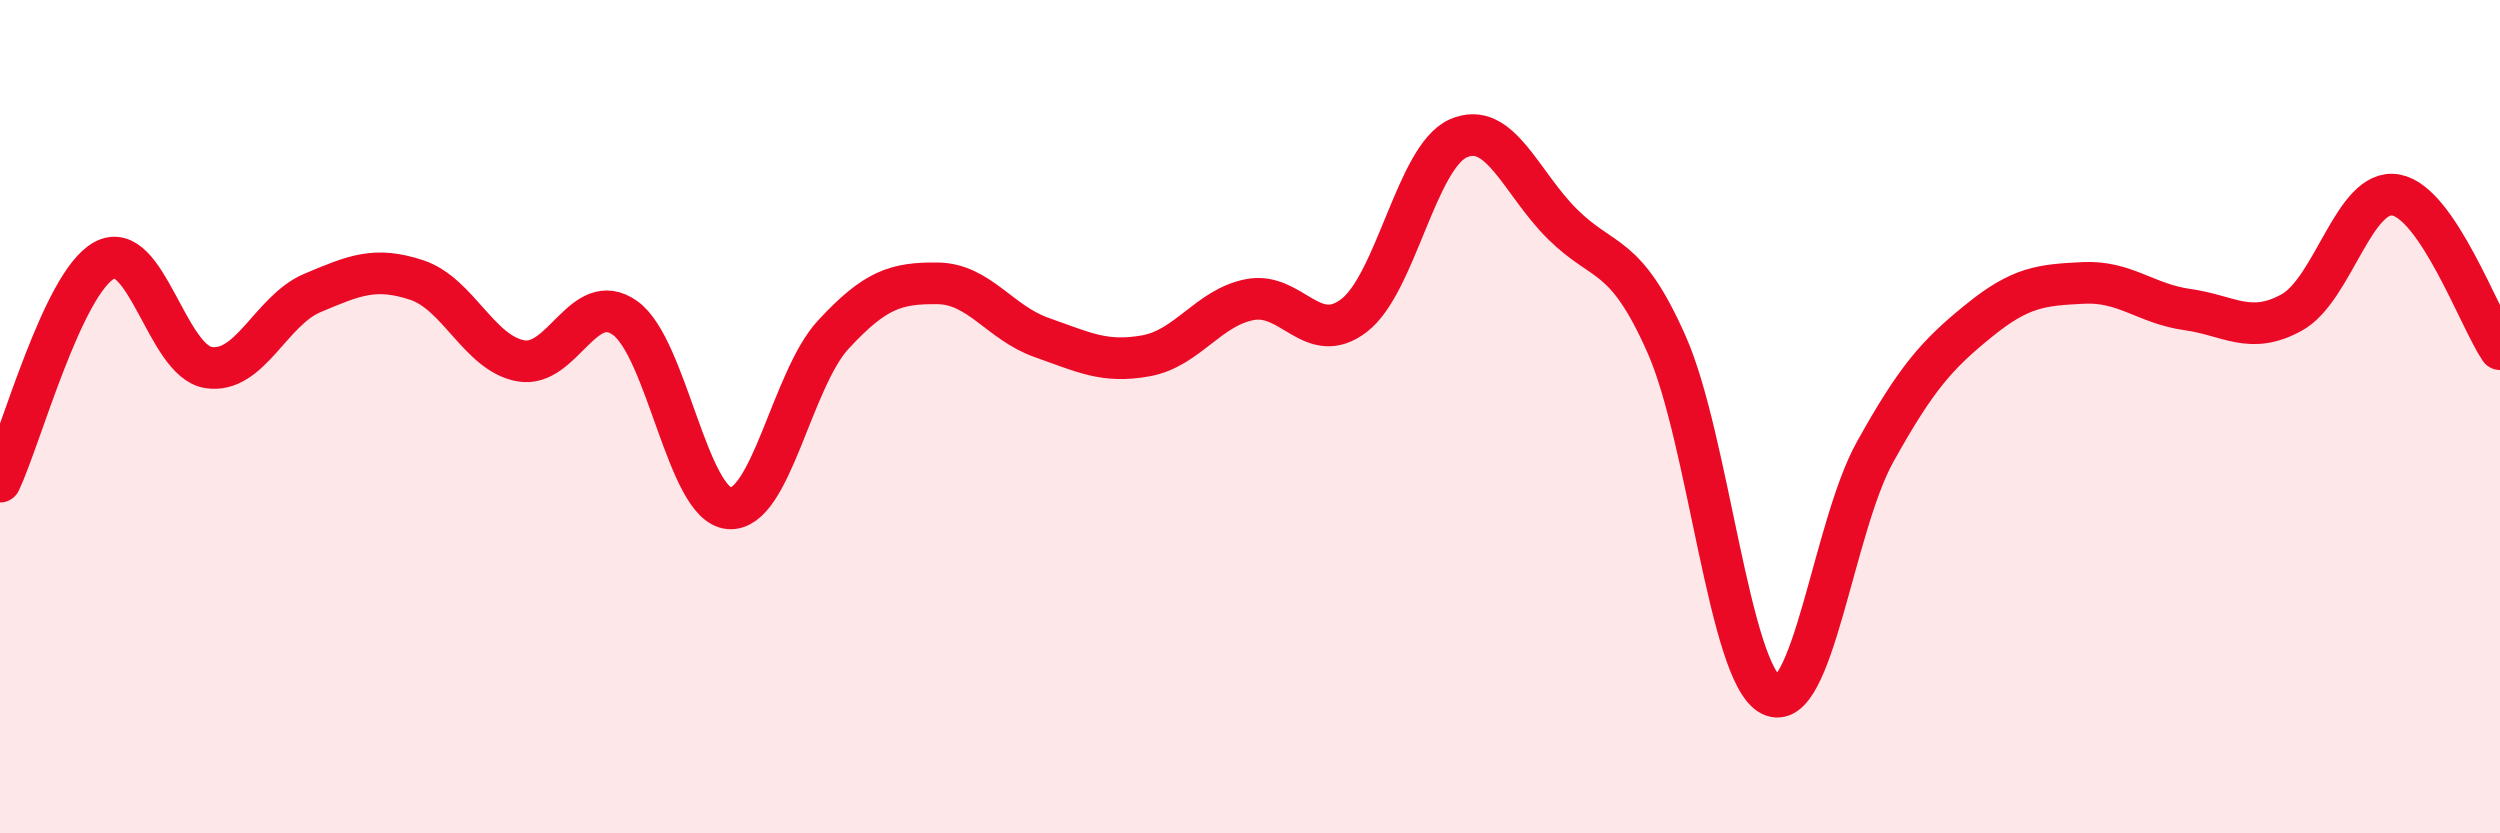
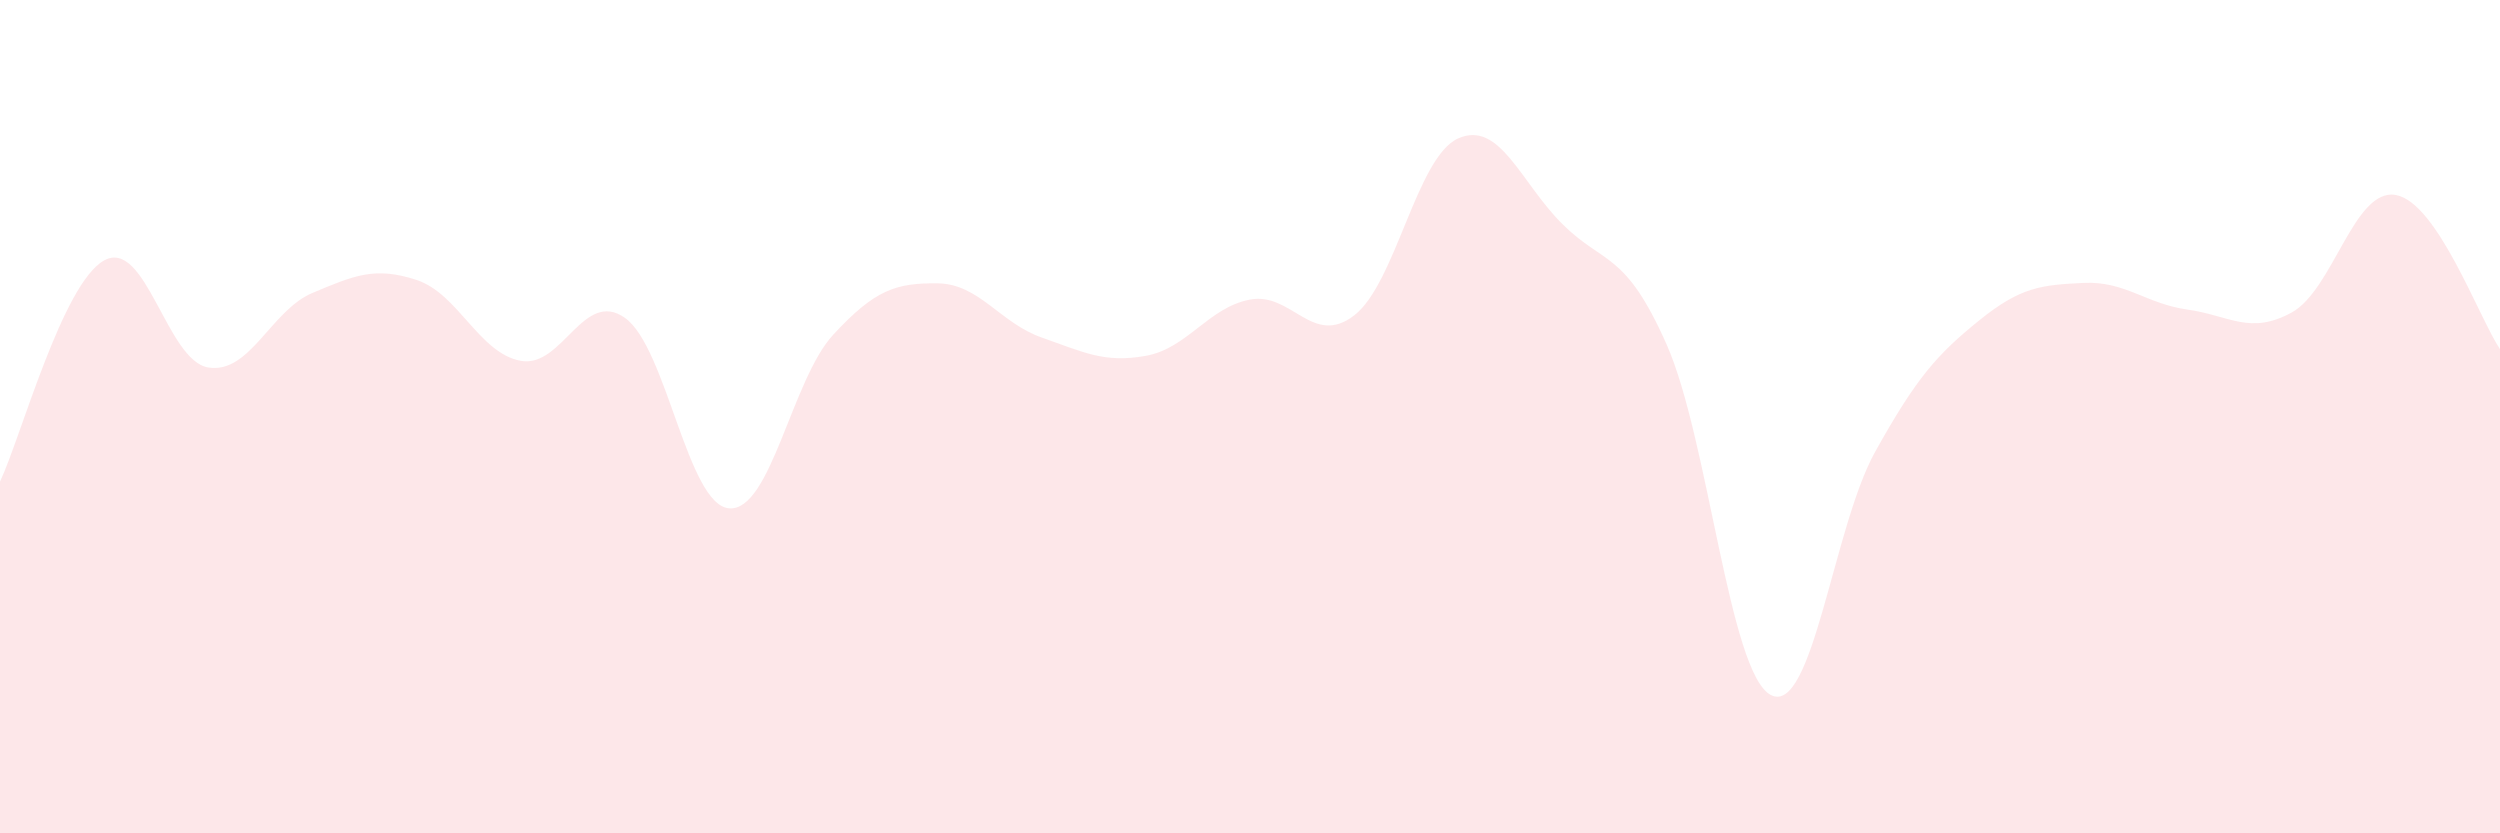
<svg xmlns="http://www.w3.org/2000/svg" width="60" height="20" viewBox="0 0 60 20">
  <path d="M 0,11.56 C 0.5,10.5 1.5,6.8 2.5,6.25 C 3.5,5.7 4,8.66 5,8.82 C 6,8.98 6.5,7.45 7.5,7.03 C 8.5,6.61 9,6.39 10,6.72 C 11,7.05 11.5,8.48 12.5,8.66 C 13.5,8.84 14,6.92 15,7.63 C 16,8.34 16.5,12.12 17.5,12.2 C 18.5,12.28 19,9.11 20,8.03 C 21,6.95 21.5,6.79 22.5,6.8 C 23.5,6.81 24,7.75 25,8.1 C 26,8.45 26.5,8.72 27.5,8.54 C 28.5,8.36 29,7.38 30,7.19 C 31,7 31.5,8.34 32.5,7.57 C 33.5,6.8 34,3.76 35,3.32 C 36,2.88 36.5,4.39 37.5,5.38 C 38.5,6.37 39,6.01 40,8.27 C 41,10.53 41.5,16.16 42.5,16.68 C 43.5,17.2 44,12.65 45,10.85 C 46,9.05 46.5,8.5 47.5,7.69 C 48.5,6.88 49,6.84 50,6.79 C 51,6.74 51.5,7.29 52.5,7.43 C 53.5,7.57 54,8.05 55,7.5 C 56,6.95 56.5,4.5 57.5,4.68 C 58.5,4.86 59.5,7.64 60,8.38L60 20L0 20Z" fill="#EB0A25" opacity="0.1" stroke-linecap="round" stroke-linejoin="round" />
-   <path d="M 0,11.56 C 0.5,10.5 1.5,6.8 2.5,6.25 C 3.5,5.7 4,8.66 5,8.82 C 6,8.98 6.5,7.45 7.5,7.03 C 8.5,6.61 9,6.39 10,6.72 C 11,7.05 11.5,8.48 12.5,8.66 C 13.5,8.84 14,6.92 15,7.63 C 16,8.34 16.5,12.12 17.5,12.2 C 18.5,12.28 19,9.11 20,8.03 C 21,6.95 21.5,6.79 22.5,6.8 C 23.5,6.81 24,7.75 25,8.1 C 26,8.45 26.5,8.72 27.5,8.54 C 28.5,8.36 29,7.38 30,7.19 C 31,7 31.5,8.34 32.5,7.57 C 33.5,6.8 34,3.76 35,3.32 C 36,2.88 36.5,4.39 37.5,5.38 C 38.5,6.37 39,6.01 40,8.27 C 41,10.53 41.5,16.16 42.5,16.68 C 43.5,17.2 44,12.65 45,10.85 C 46,9.05 46.5,8.5 47.5,7.69 C 48.5,6.88 49,6.84 50,6.79 C 51,6.74 51.5,7.29 52.5,7.43 C 53.5,7.57 54,8.05 55,7.5 C 56,6.95 56.5,4.5 57.5,4.68 C 58.5,4.86 59.5,7.64 60,8.38" stroke="#EB0A25" stroke-width="1" fill="none" stroke-linecap="round" stroke-linejoin="round" />
</svg>